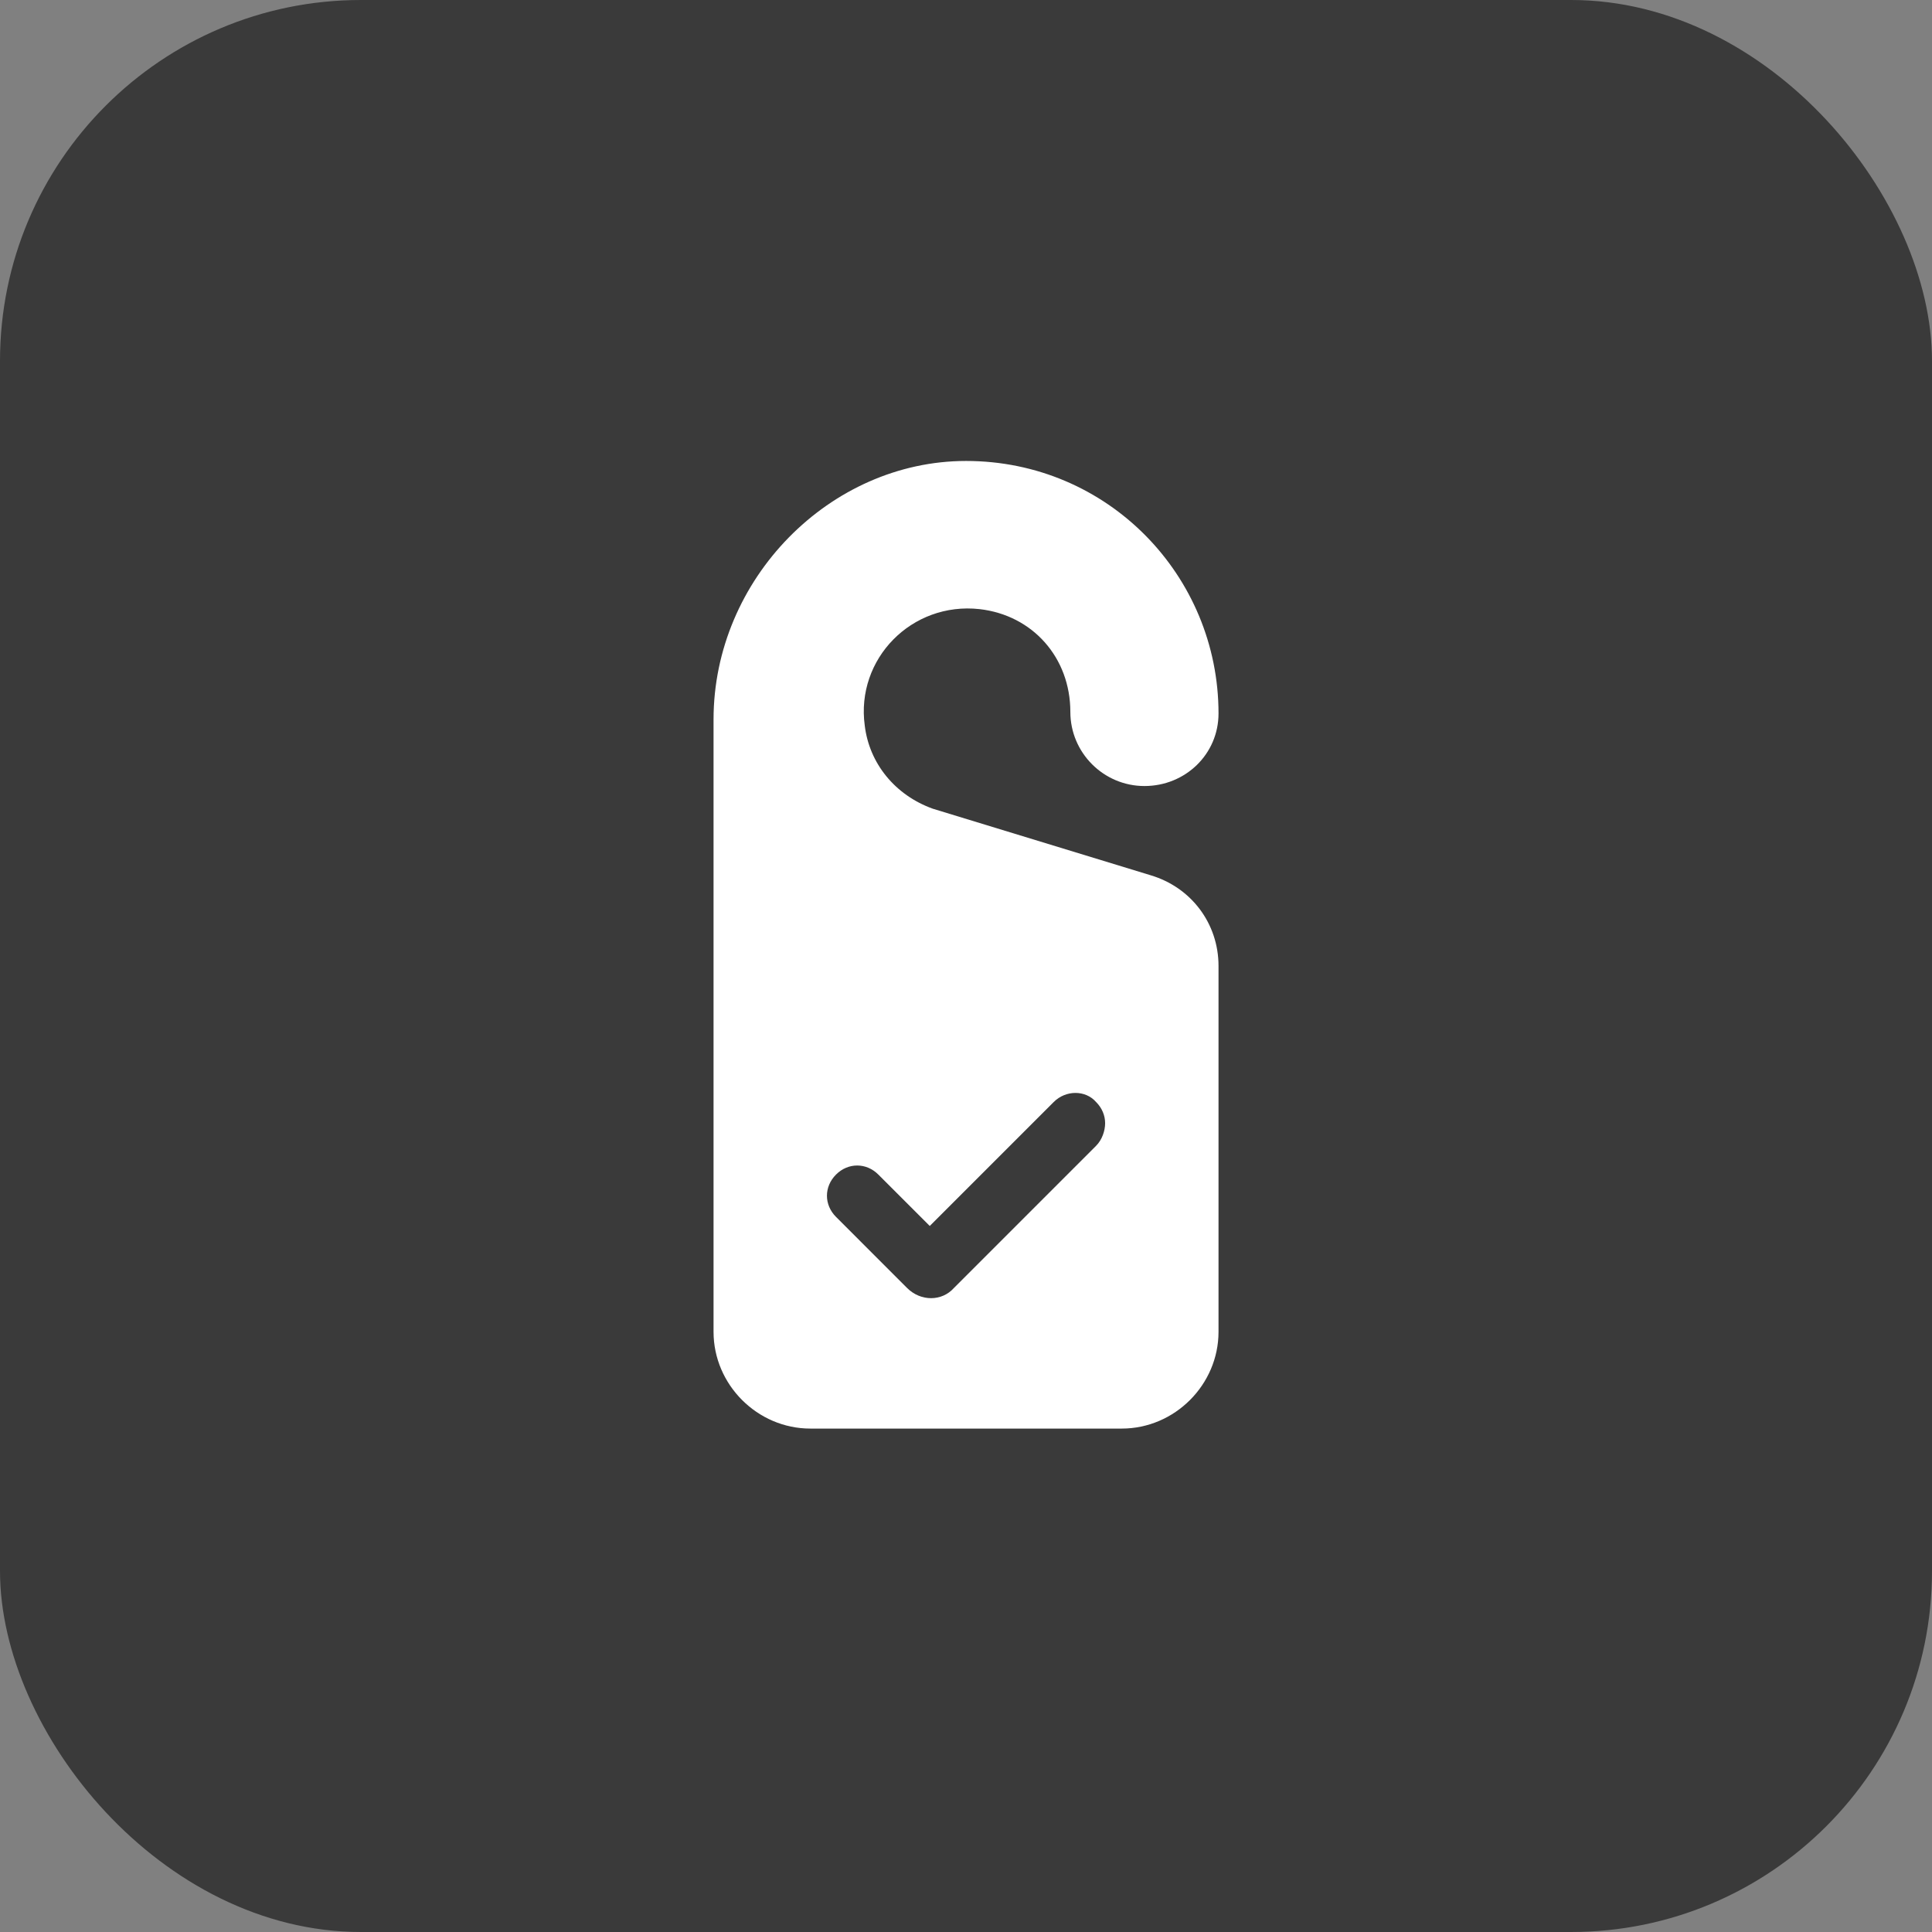
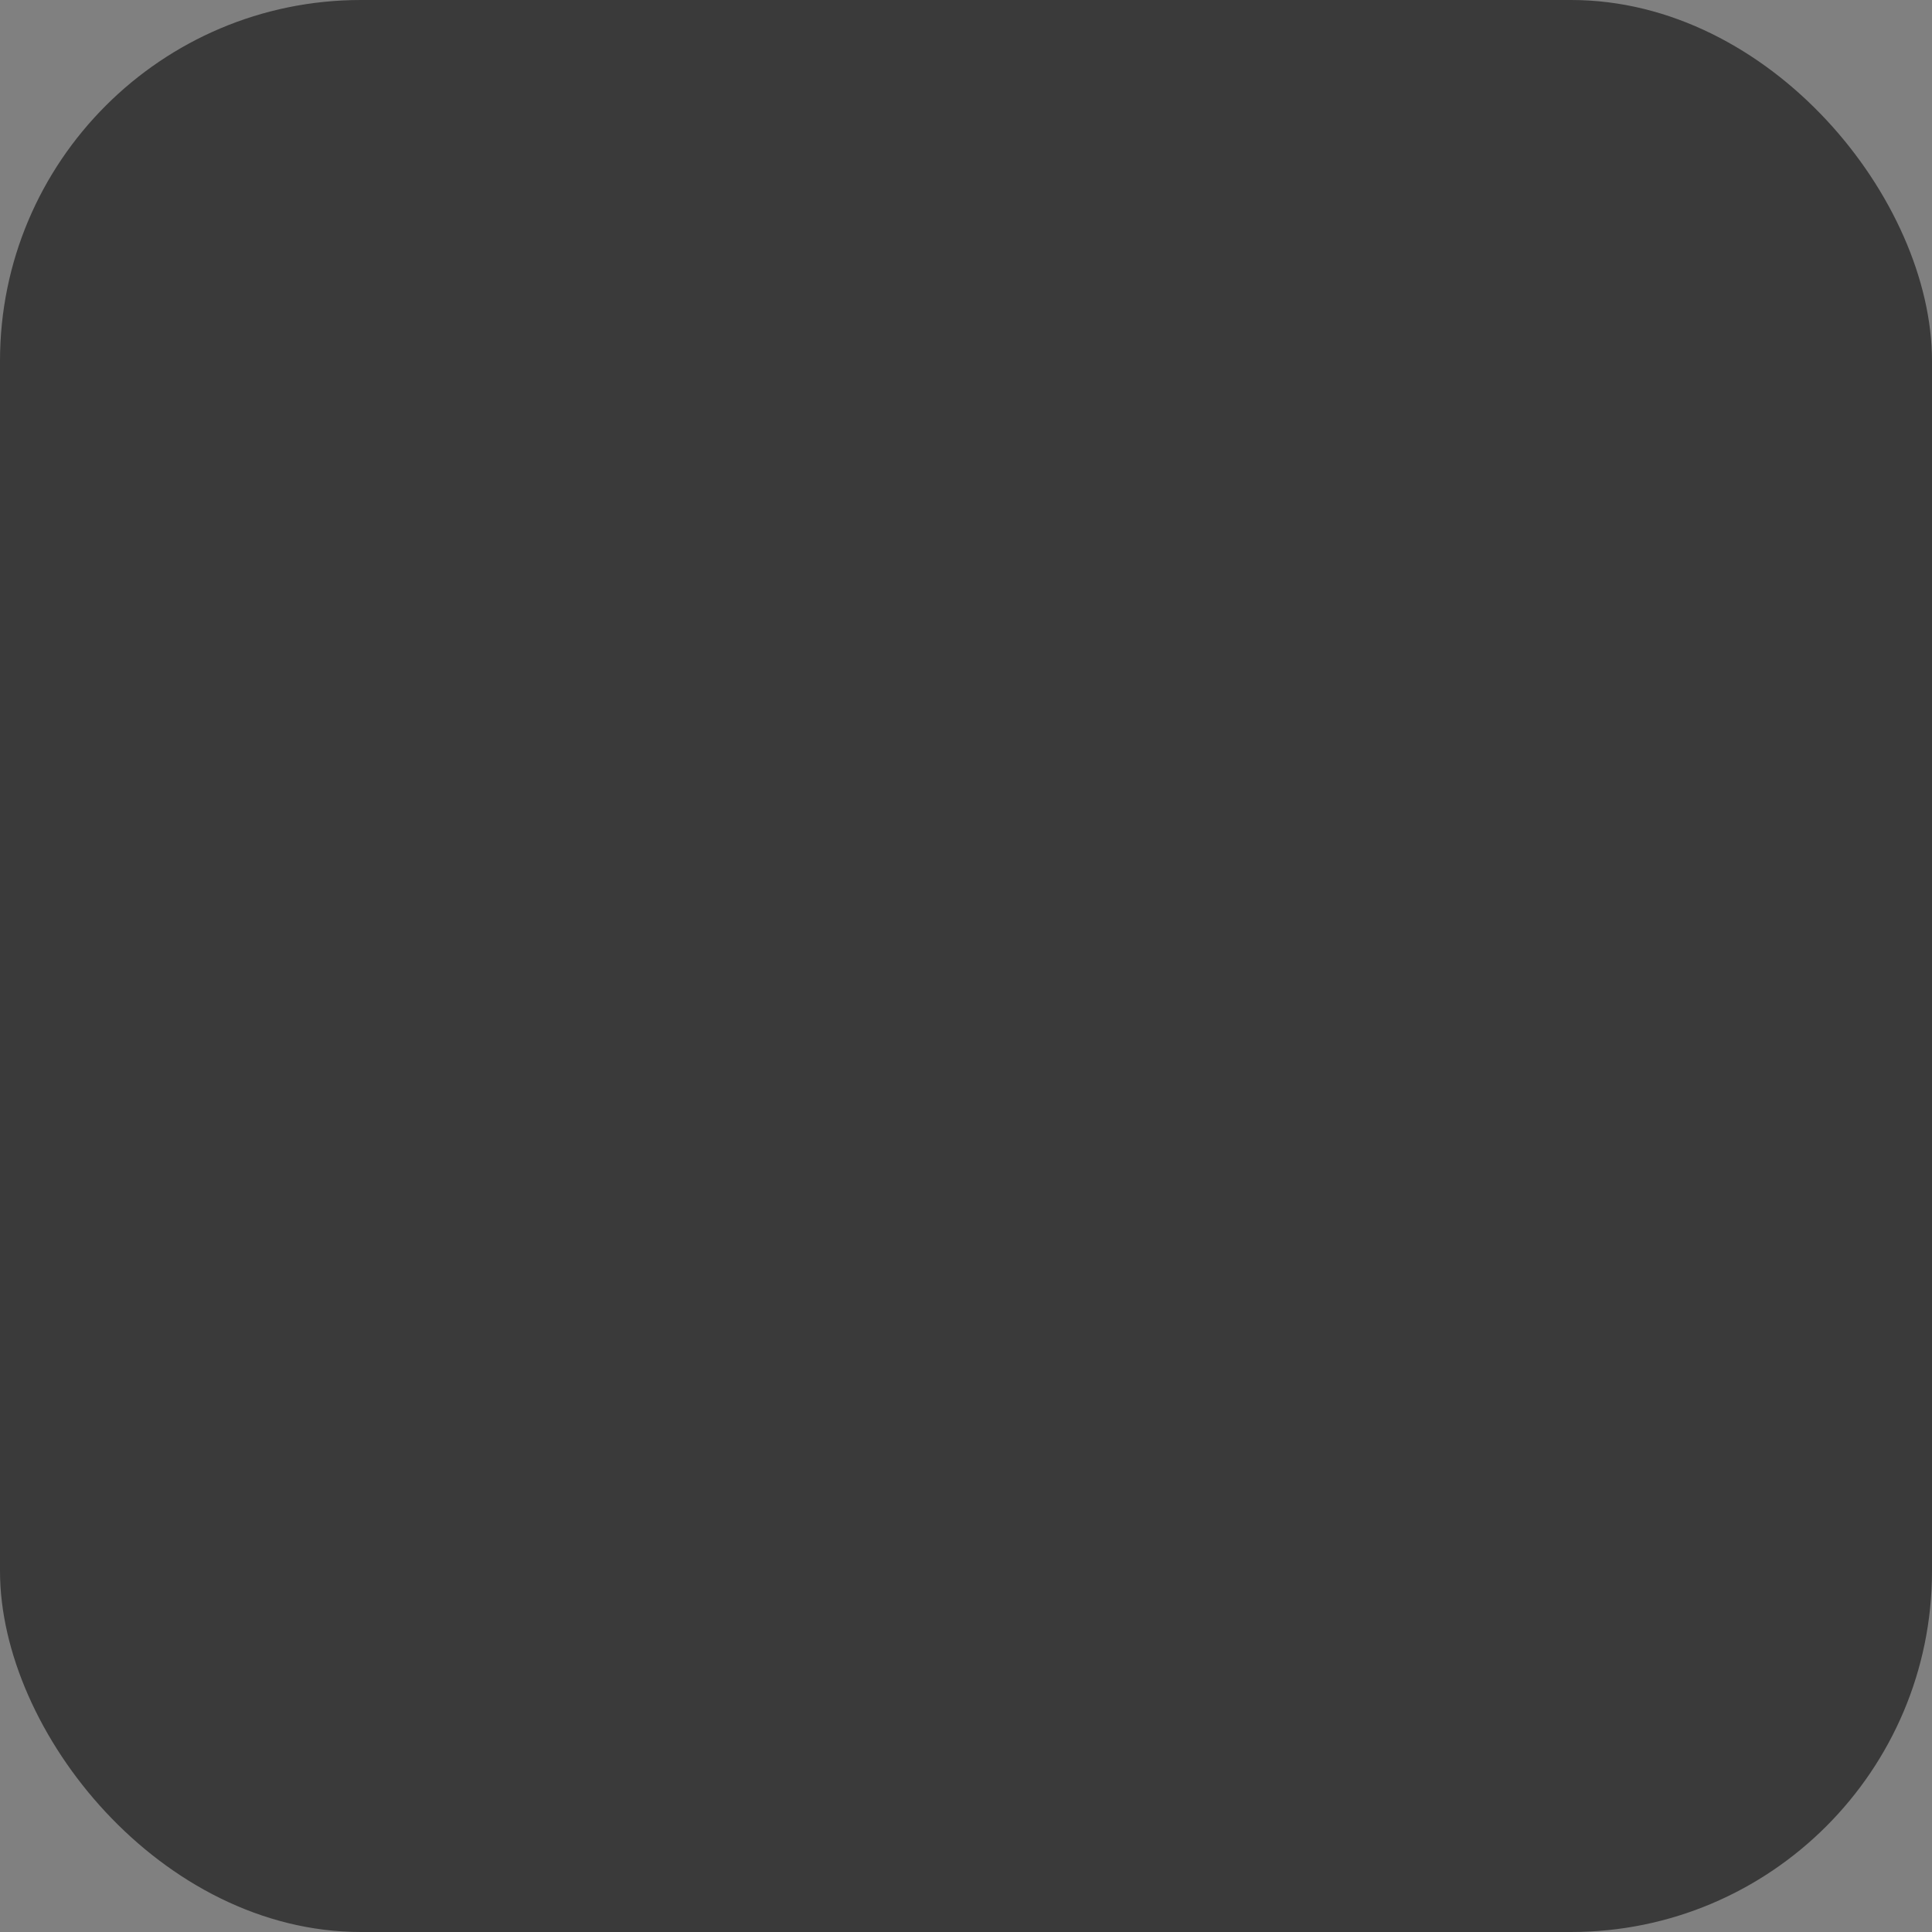
<svg xmlns="http://www.w3.org/2000/svg" width="91" height="91" viewBox="0 0 91 91" fill="none">
  <rect x="0" y="0" width="91" height="91" fill="#808080" stroke="none" />
  <rect width="91" height="91" rx="17" fill="#3A3A3A" />
-   <path d="M54.19 41.224L43.935 38.091C42.155 37.45 40.944 35.954 40.731 34.174C40.303 31.041 42.938 28.335 46.143 28.691C48.635 28.976 50.415 30.97 50.415 33.533C50.415 35.456 51.982 37.023 53.905 37.023C55.828 37.023 57.394 35.527 57.394 33.604C57.394 27.124 52.196 21.712 45.502 21.712C39.093 21.712 33.609 27.267 33.609 33.889V62.73C33.609 65.222 35.675 67.288 38.167 67.288H52.837C55.329 67.288 57.394 65.222 57.394 62.73V45.497C57.394 43.503 56.112 41.794 54.19 41.224ZM51.626 53.971L44.932 60.665C44.362 61.306 43.365 61.306 42.724 60.665L39.378 57.318C38.808 56.748 38.808 55.894 39.378 55.324C39.662 55.039 40.019 54.897 40.374 54.897C40.731 54.897 41.087 55.039 41.371 55.324L43.793 57.745L49.632 51.906C50.202 51.336 51.128 51.336 51.626 51.906C51.911 52.191 52.053 52.547 52.053 52.903C52.053 53.259 51.911 53.686 51.626 53.971Z" fill="white" />
</svg>